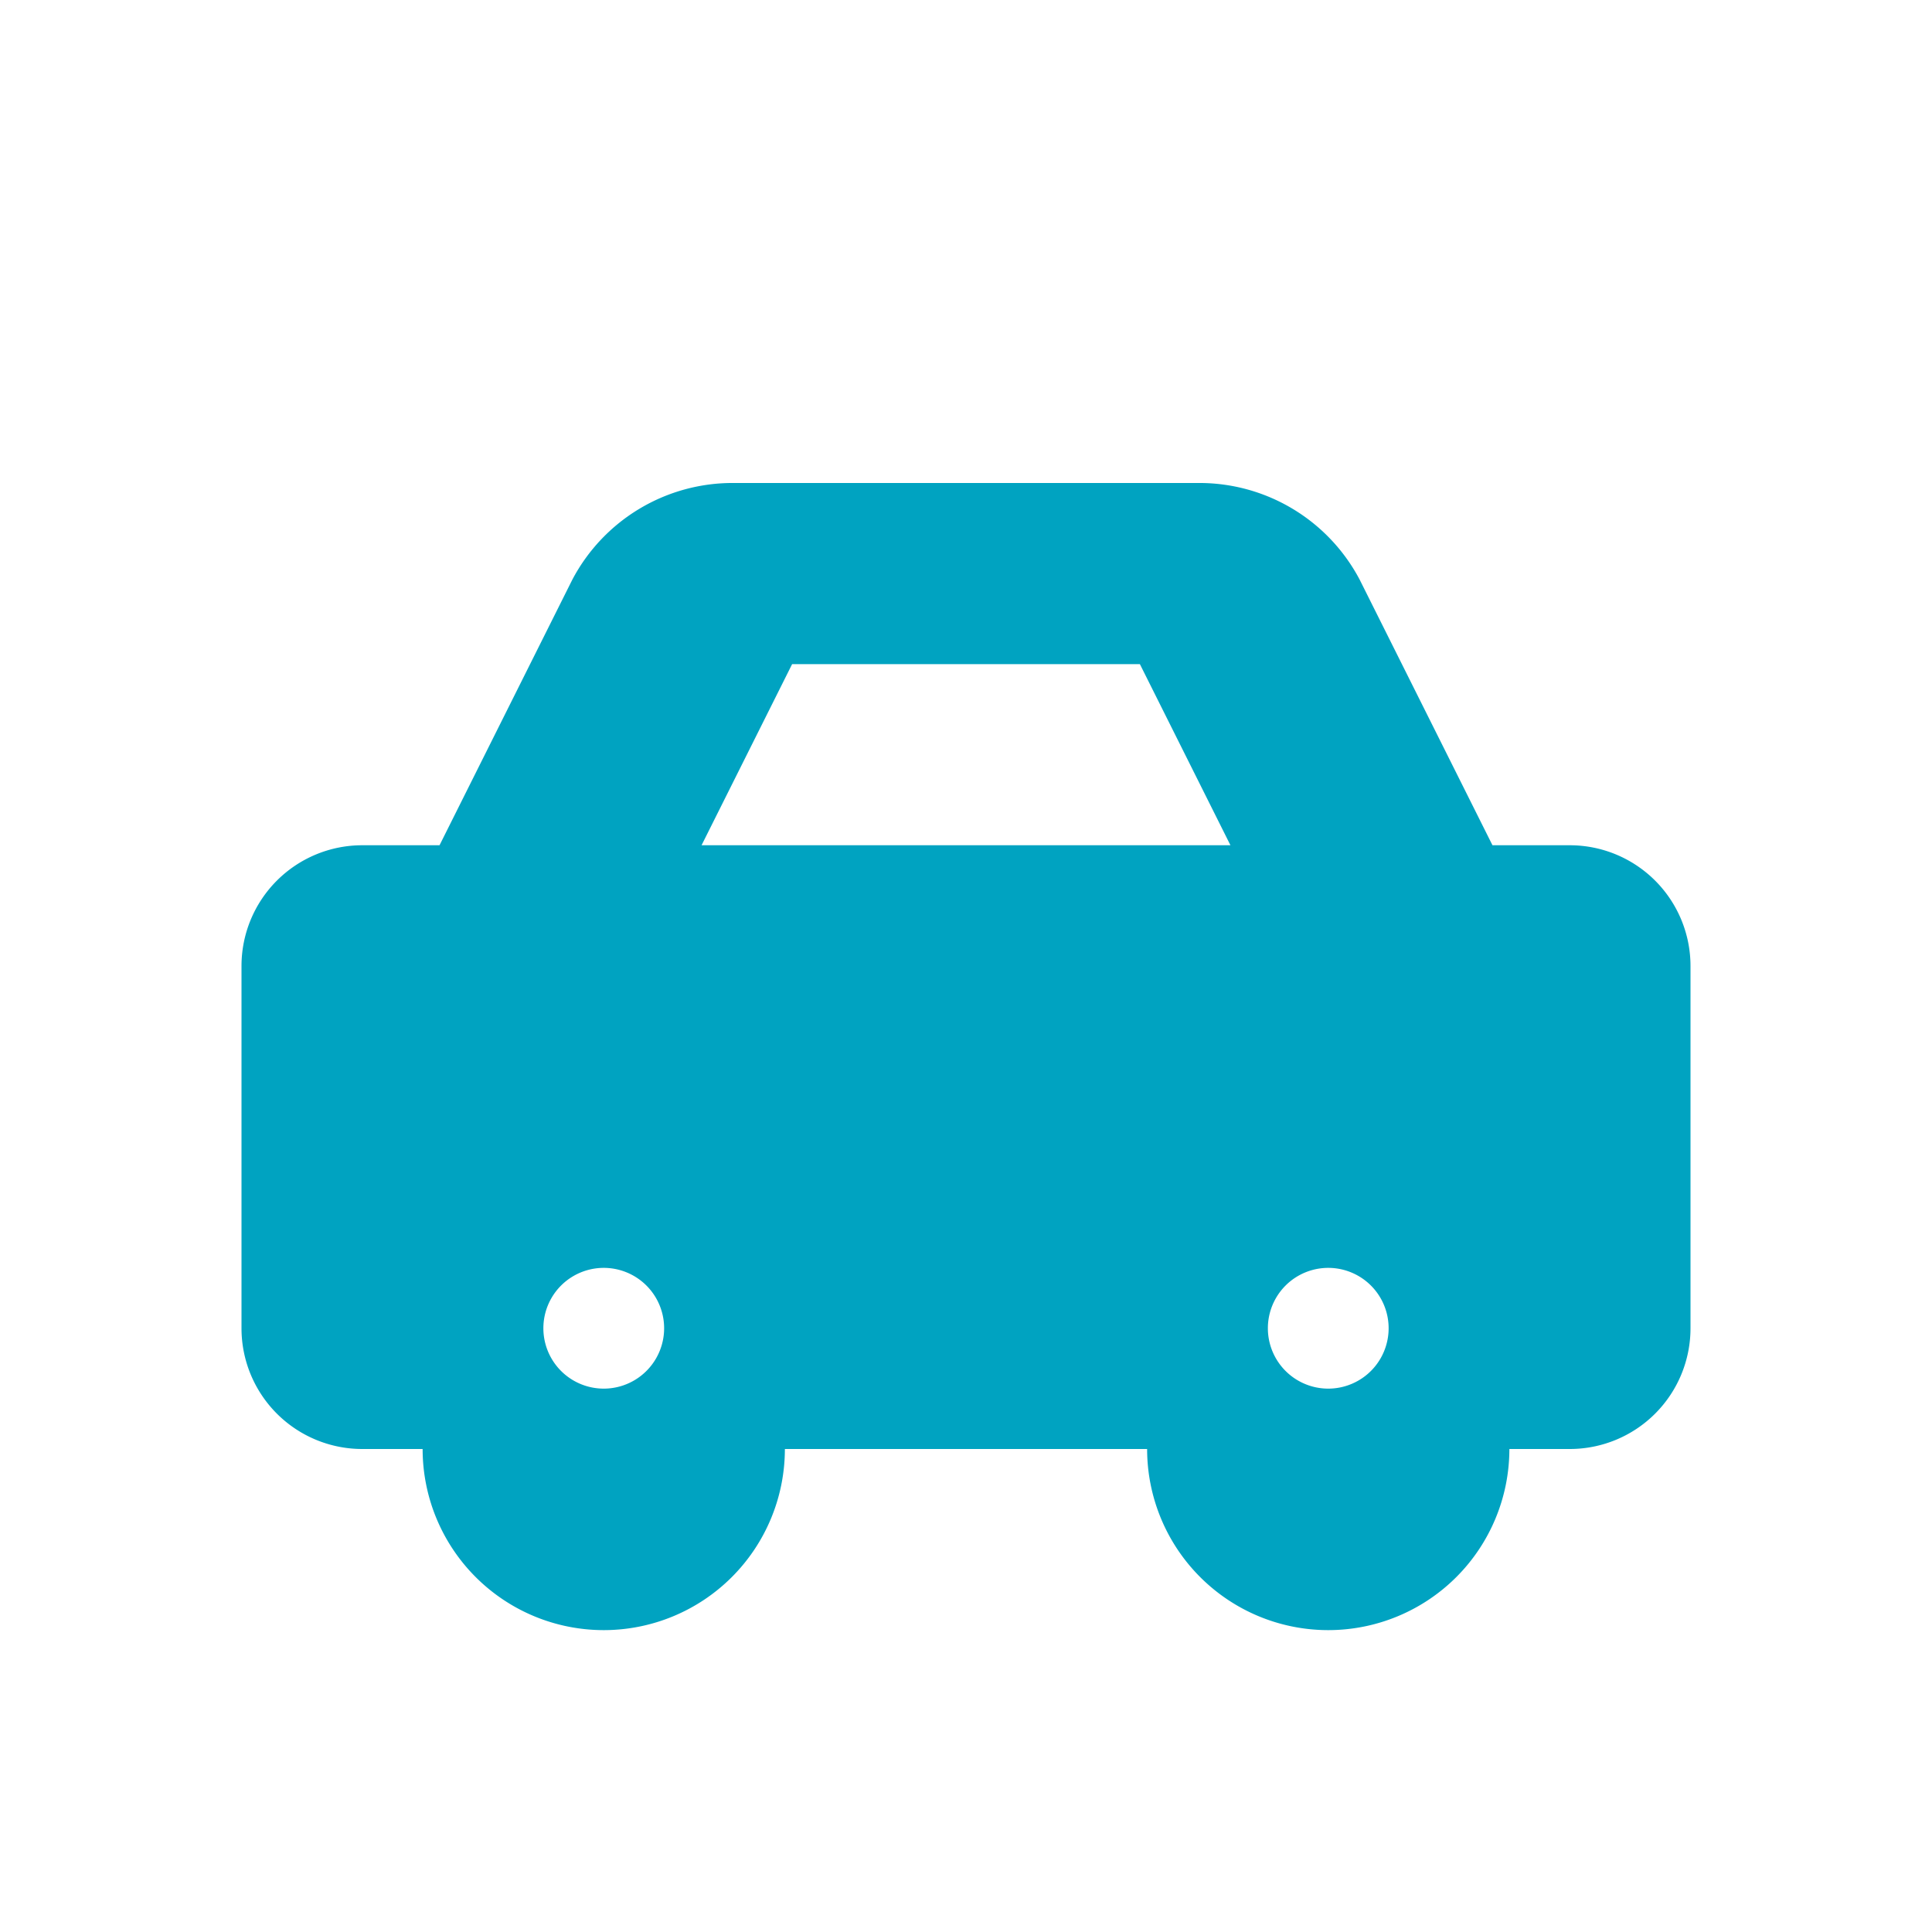
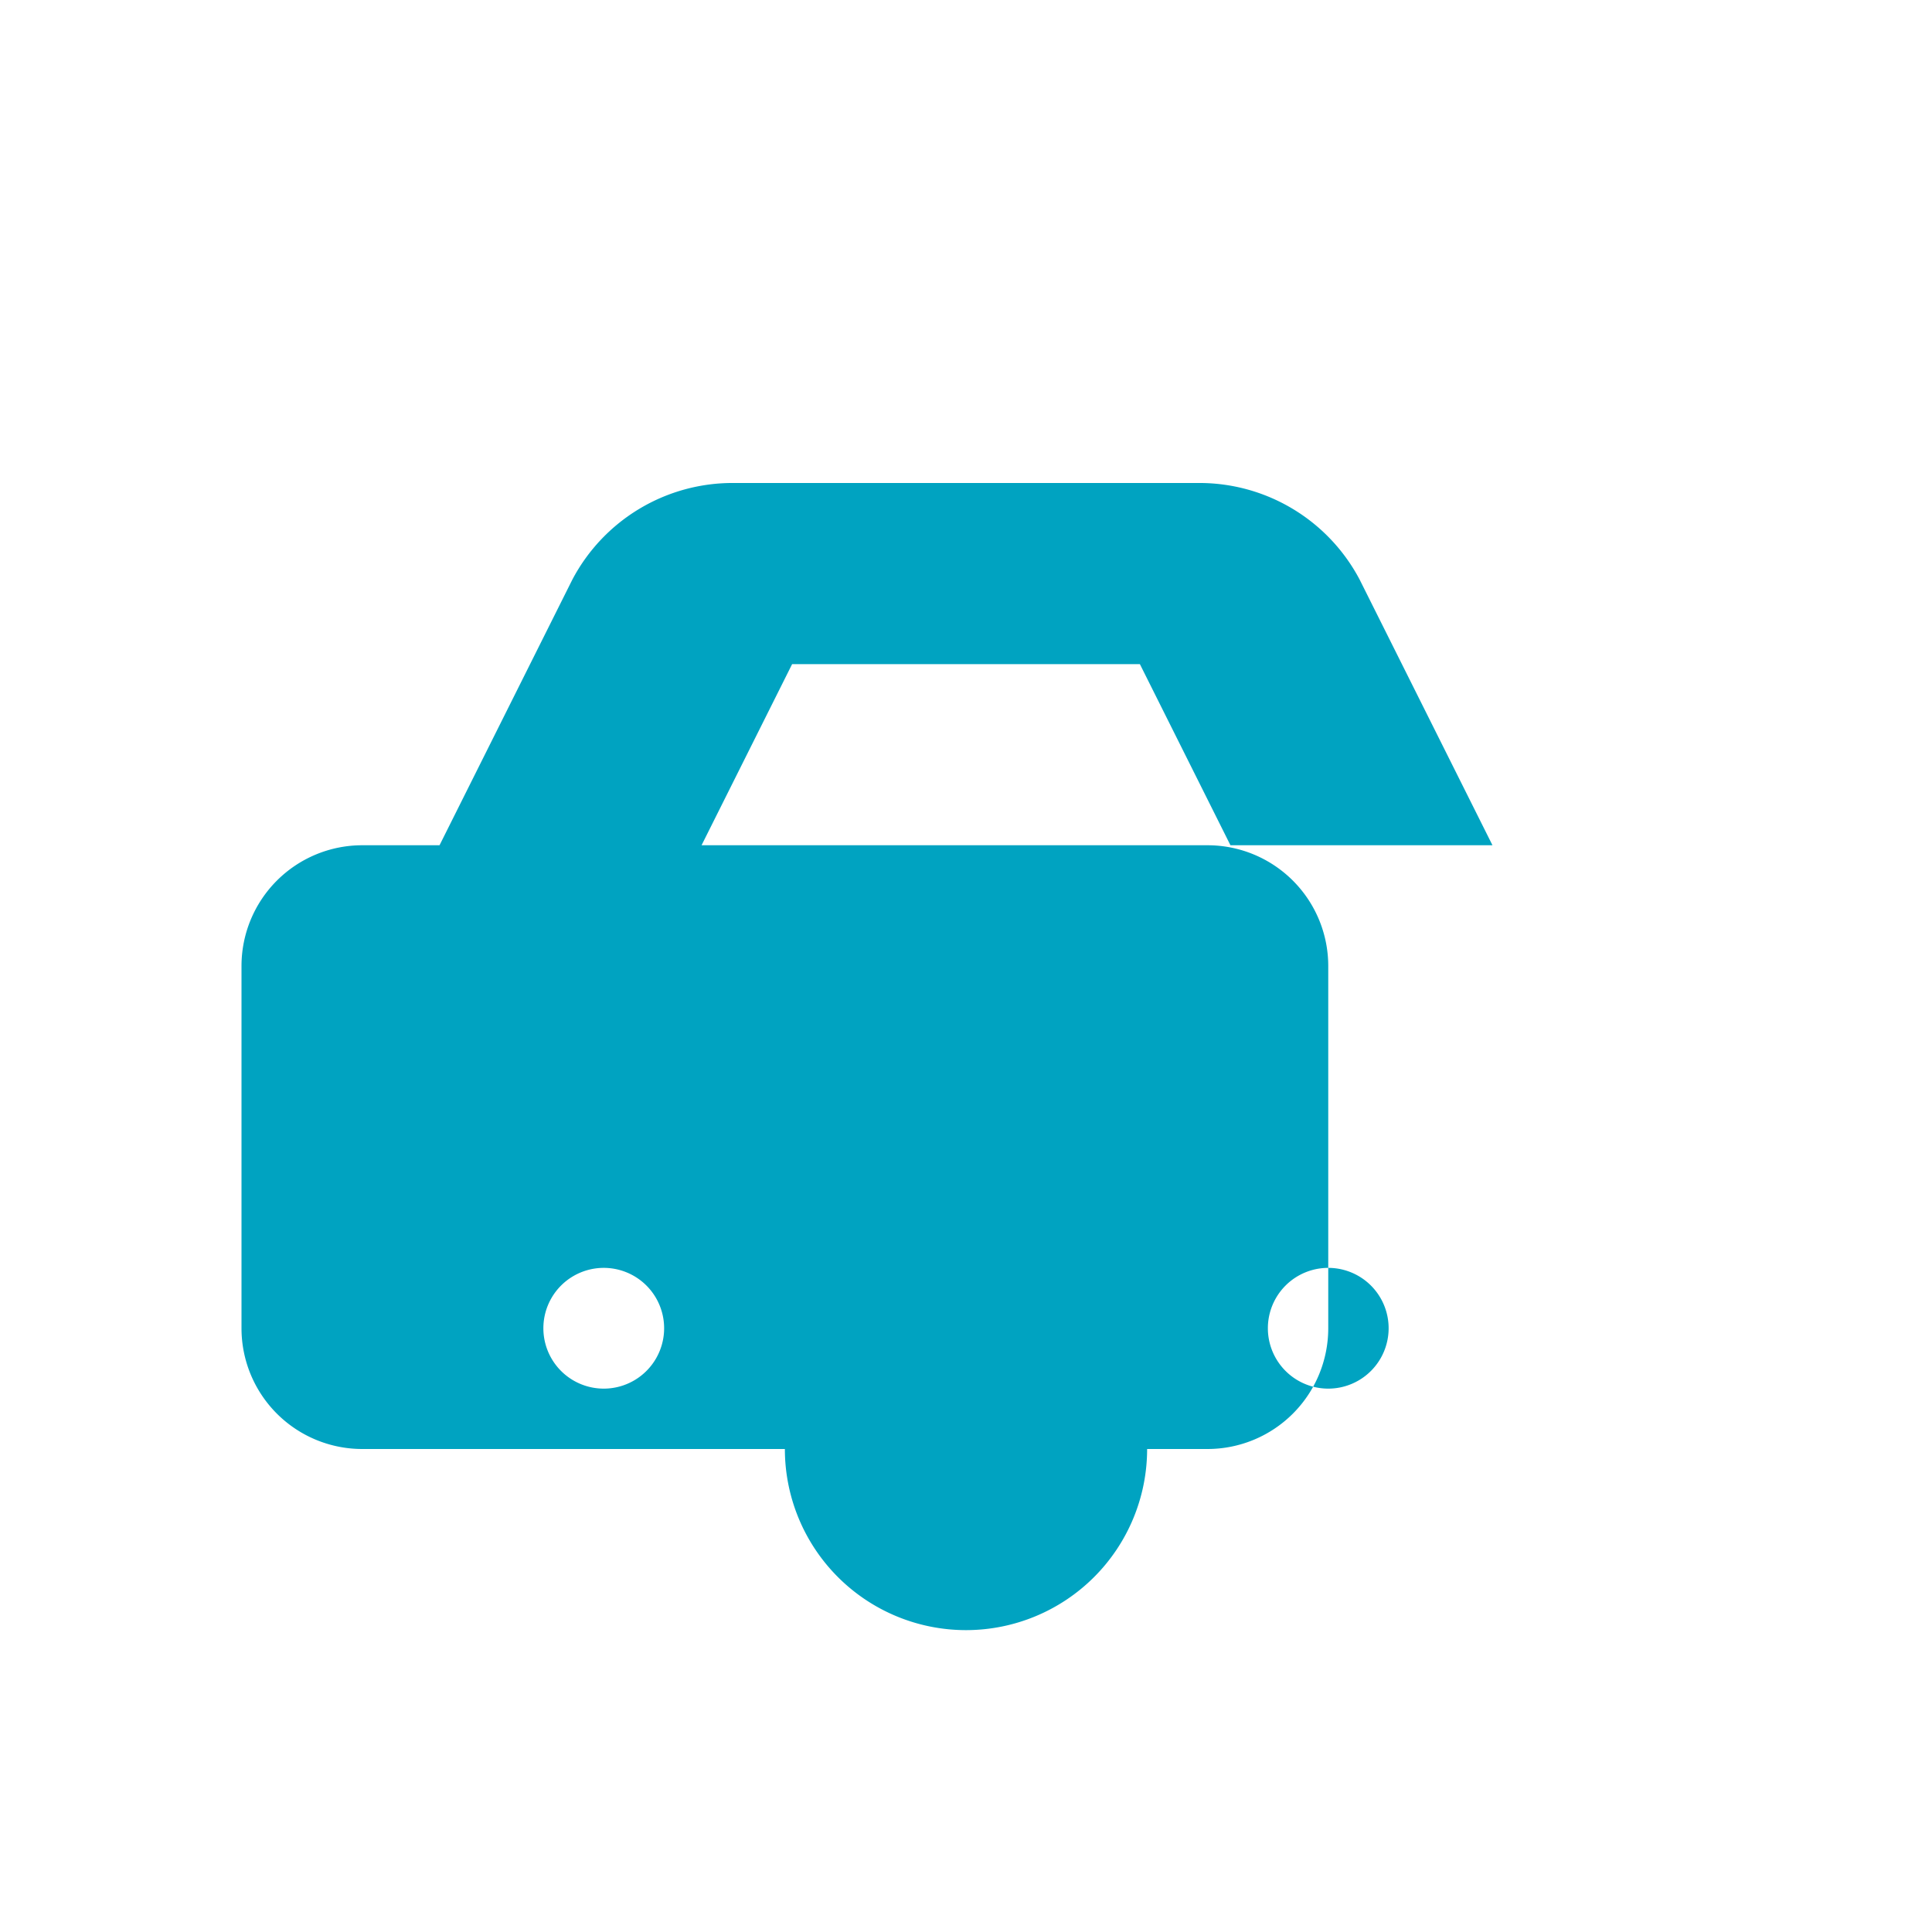
<svg xmlns="http://www.w3.org/2000/svg" viewBox="0 0 32 32" fill="#00a3c1">
-   <path d="M26 14h-1.28l-2.2-4.4A3 3 0 0 0 19.84 8H12.16a3 3 0 0 0-2.68 1.6L7.28 14H6a2 2 0 0 0-2 2v6a2 2 0 0 0 2 2h1a3 3 0 0 0 6 0h6a3 3 0 0 0 6 0h1a2 2 0 0 0 2-2v-6a2 2 0 0 0-2-2zM10 23a1 1 0 1 1 0-2 1 1 0 0 1 0 2zm1.62-9l1.5-3h5.76l1.5 3H11.62zM22 23a1 1 0 1 1 0-2 1 1 0 0 1 0 2z" />
+   <path d="M26 14h-1.28l-2.2-4.4A3 3 0 0 0 19.84 8H12.16a3 3 0 0 0-2.68 1.6L7.28 14H6a2 2 0 0 0-2 2v6a2 2 0 0 0 2 2h1h6a3 3 0 0 0 6 0h1a2 2 0 0 0 2-2v-6a2 2 0 0 0-2-2zM10 23a1 1 0 1 1 0-2 1 1 0 0 1 0 2zm1.62-9l1.5-3h5.76l1.5 3H11.62zM22 23a1 1 0 1 1 0-2 1 1 0 0 1 0 2z" />
</svg>